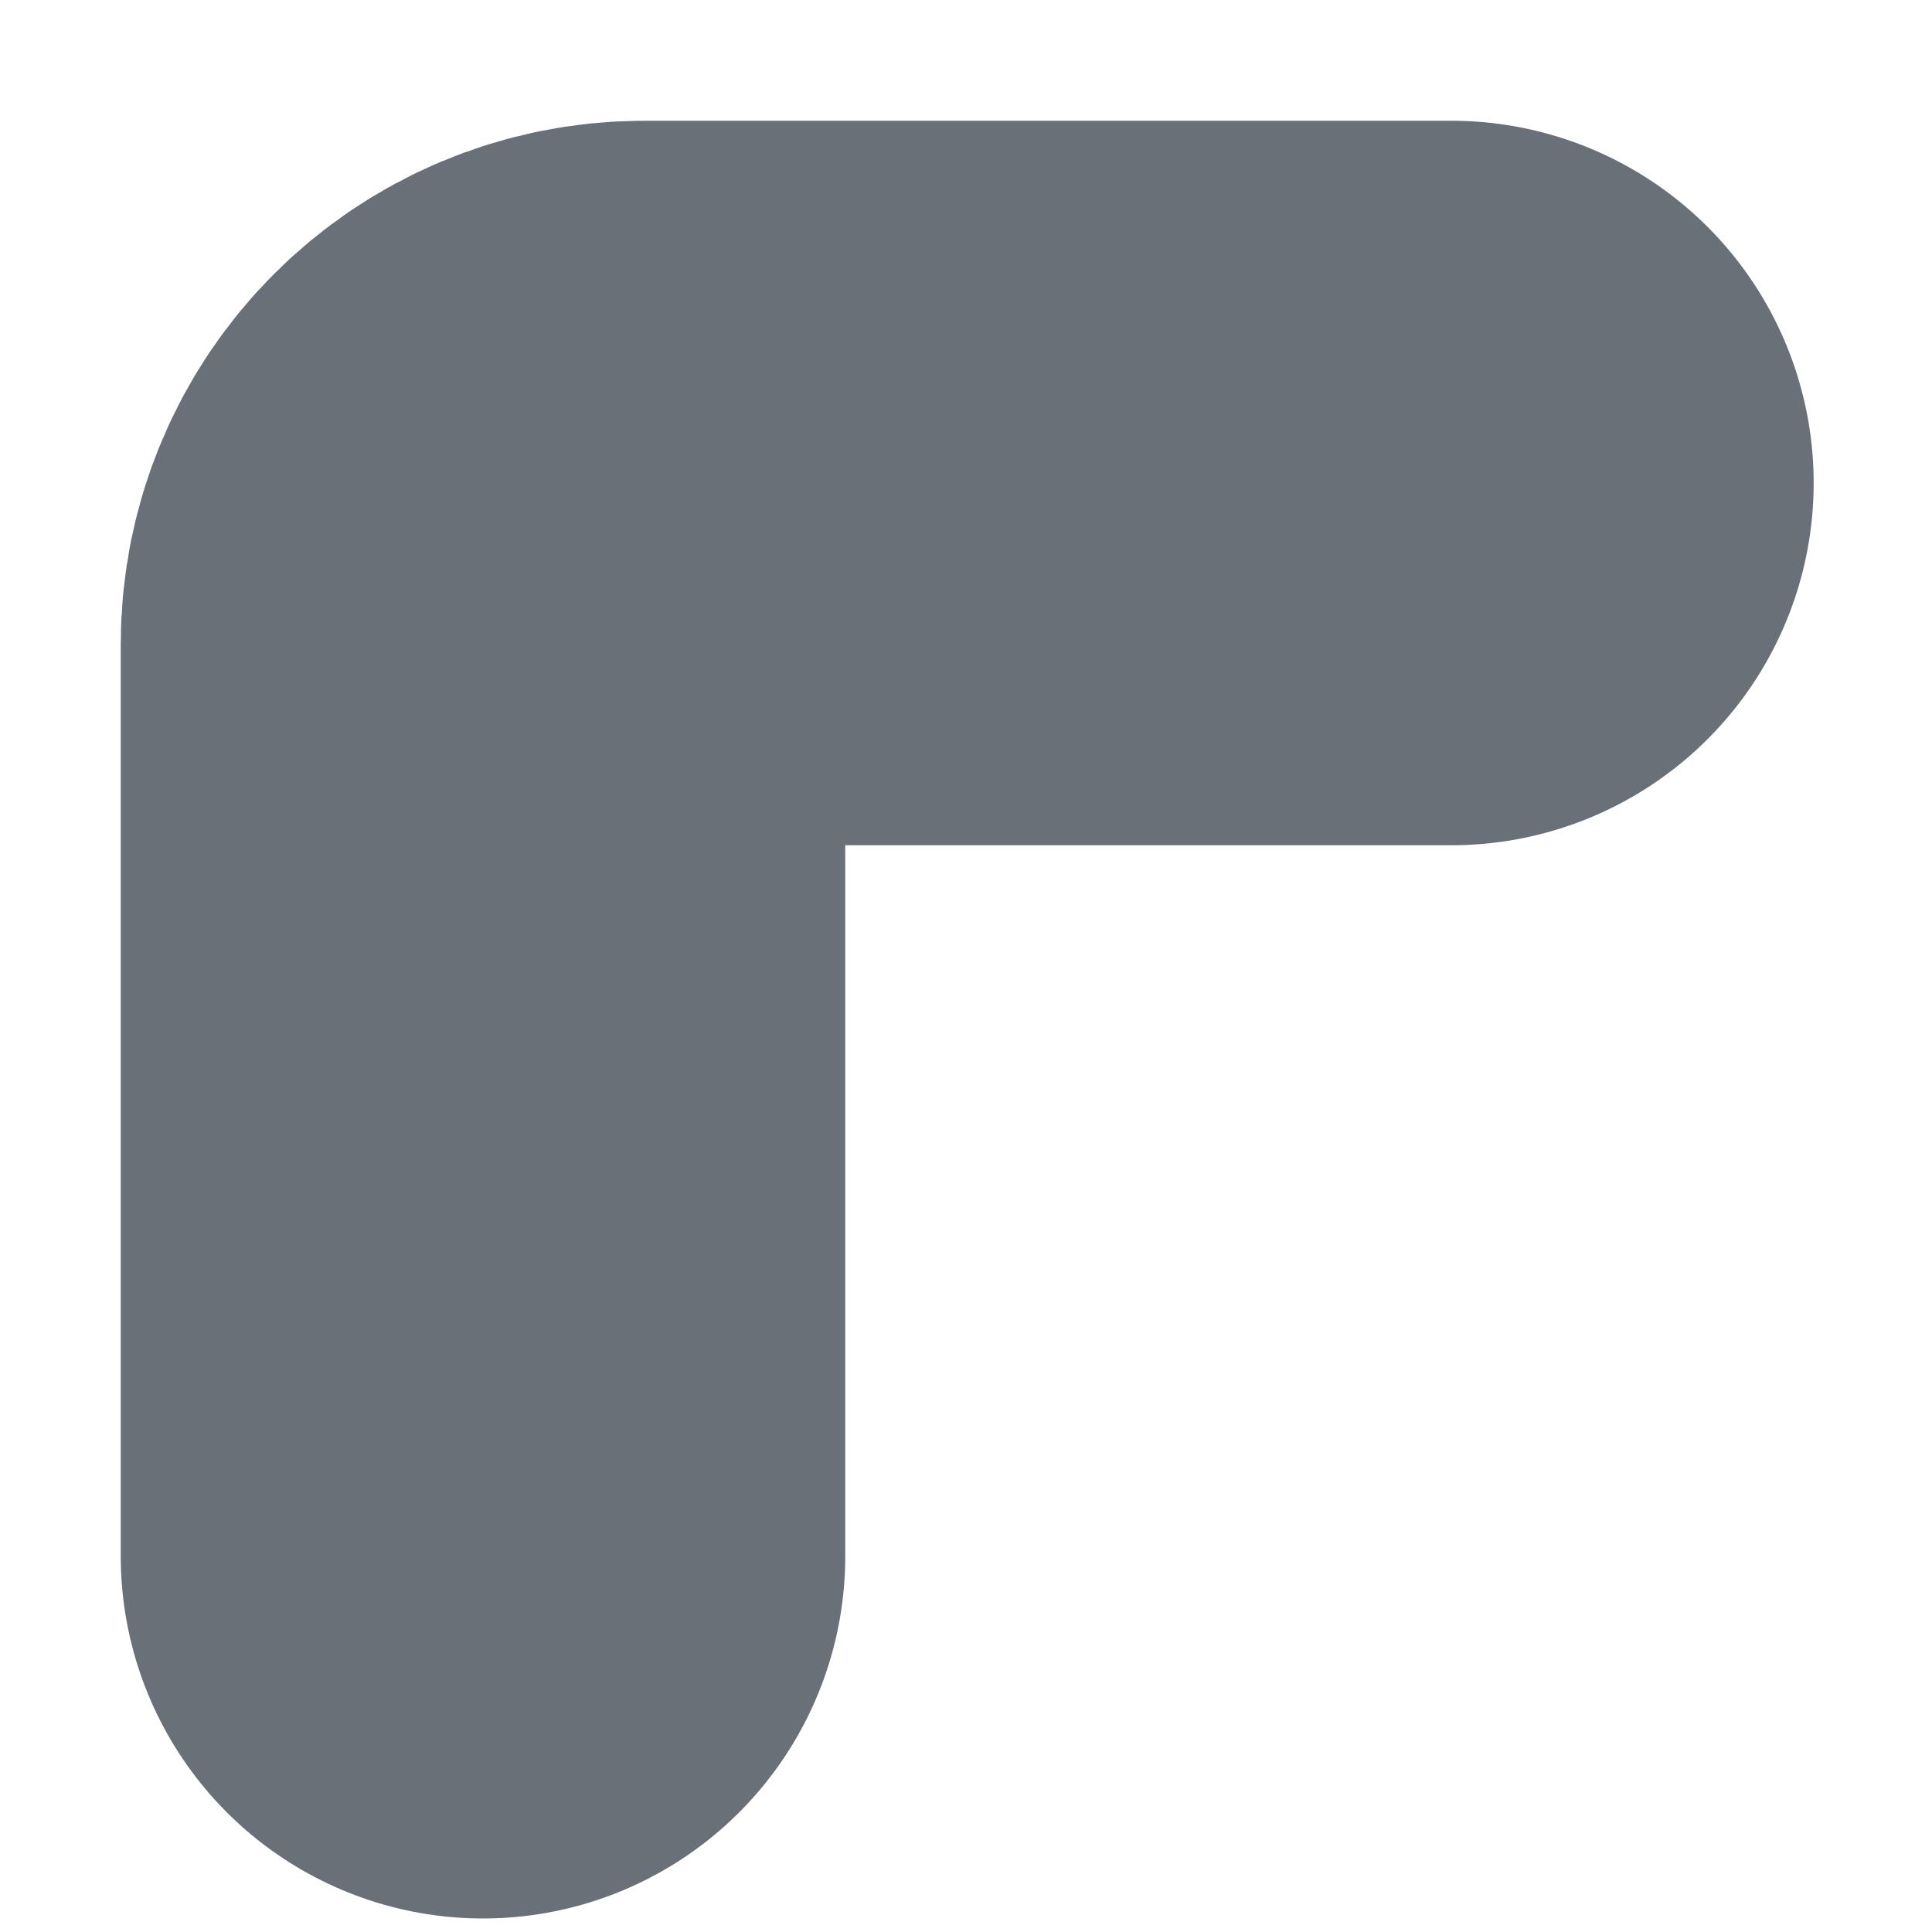
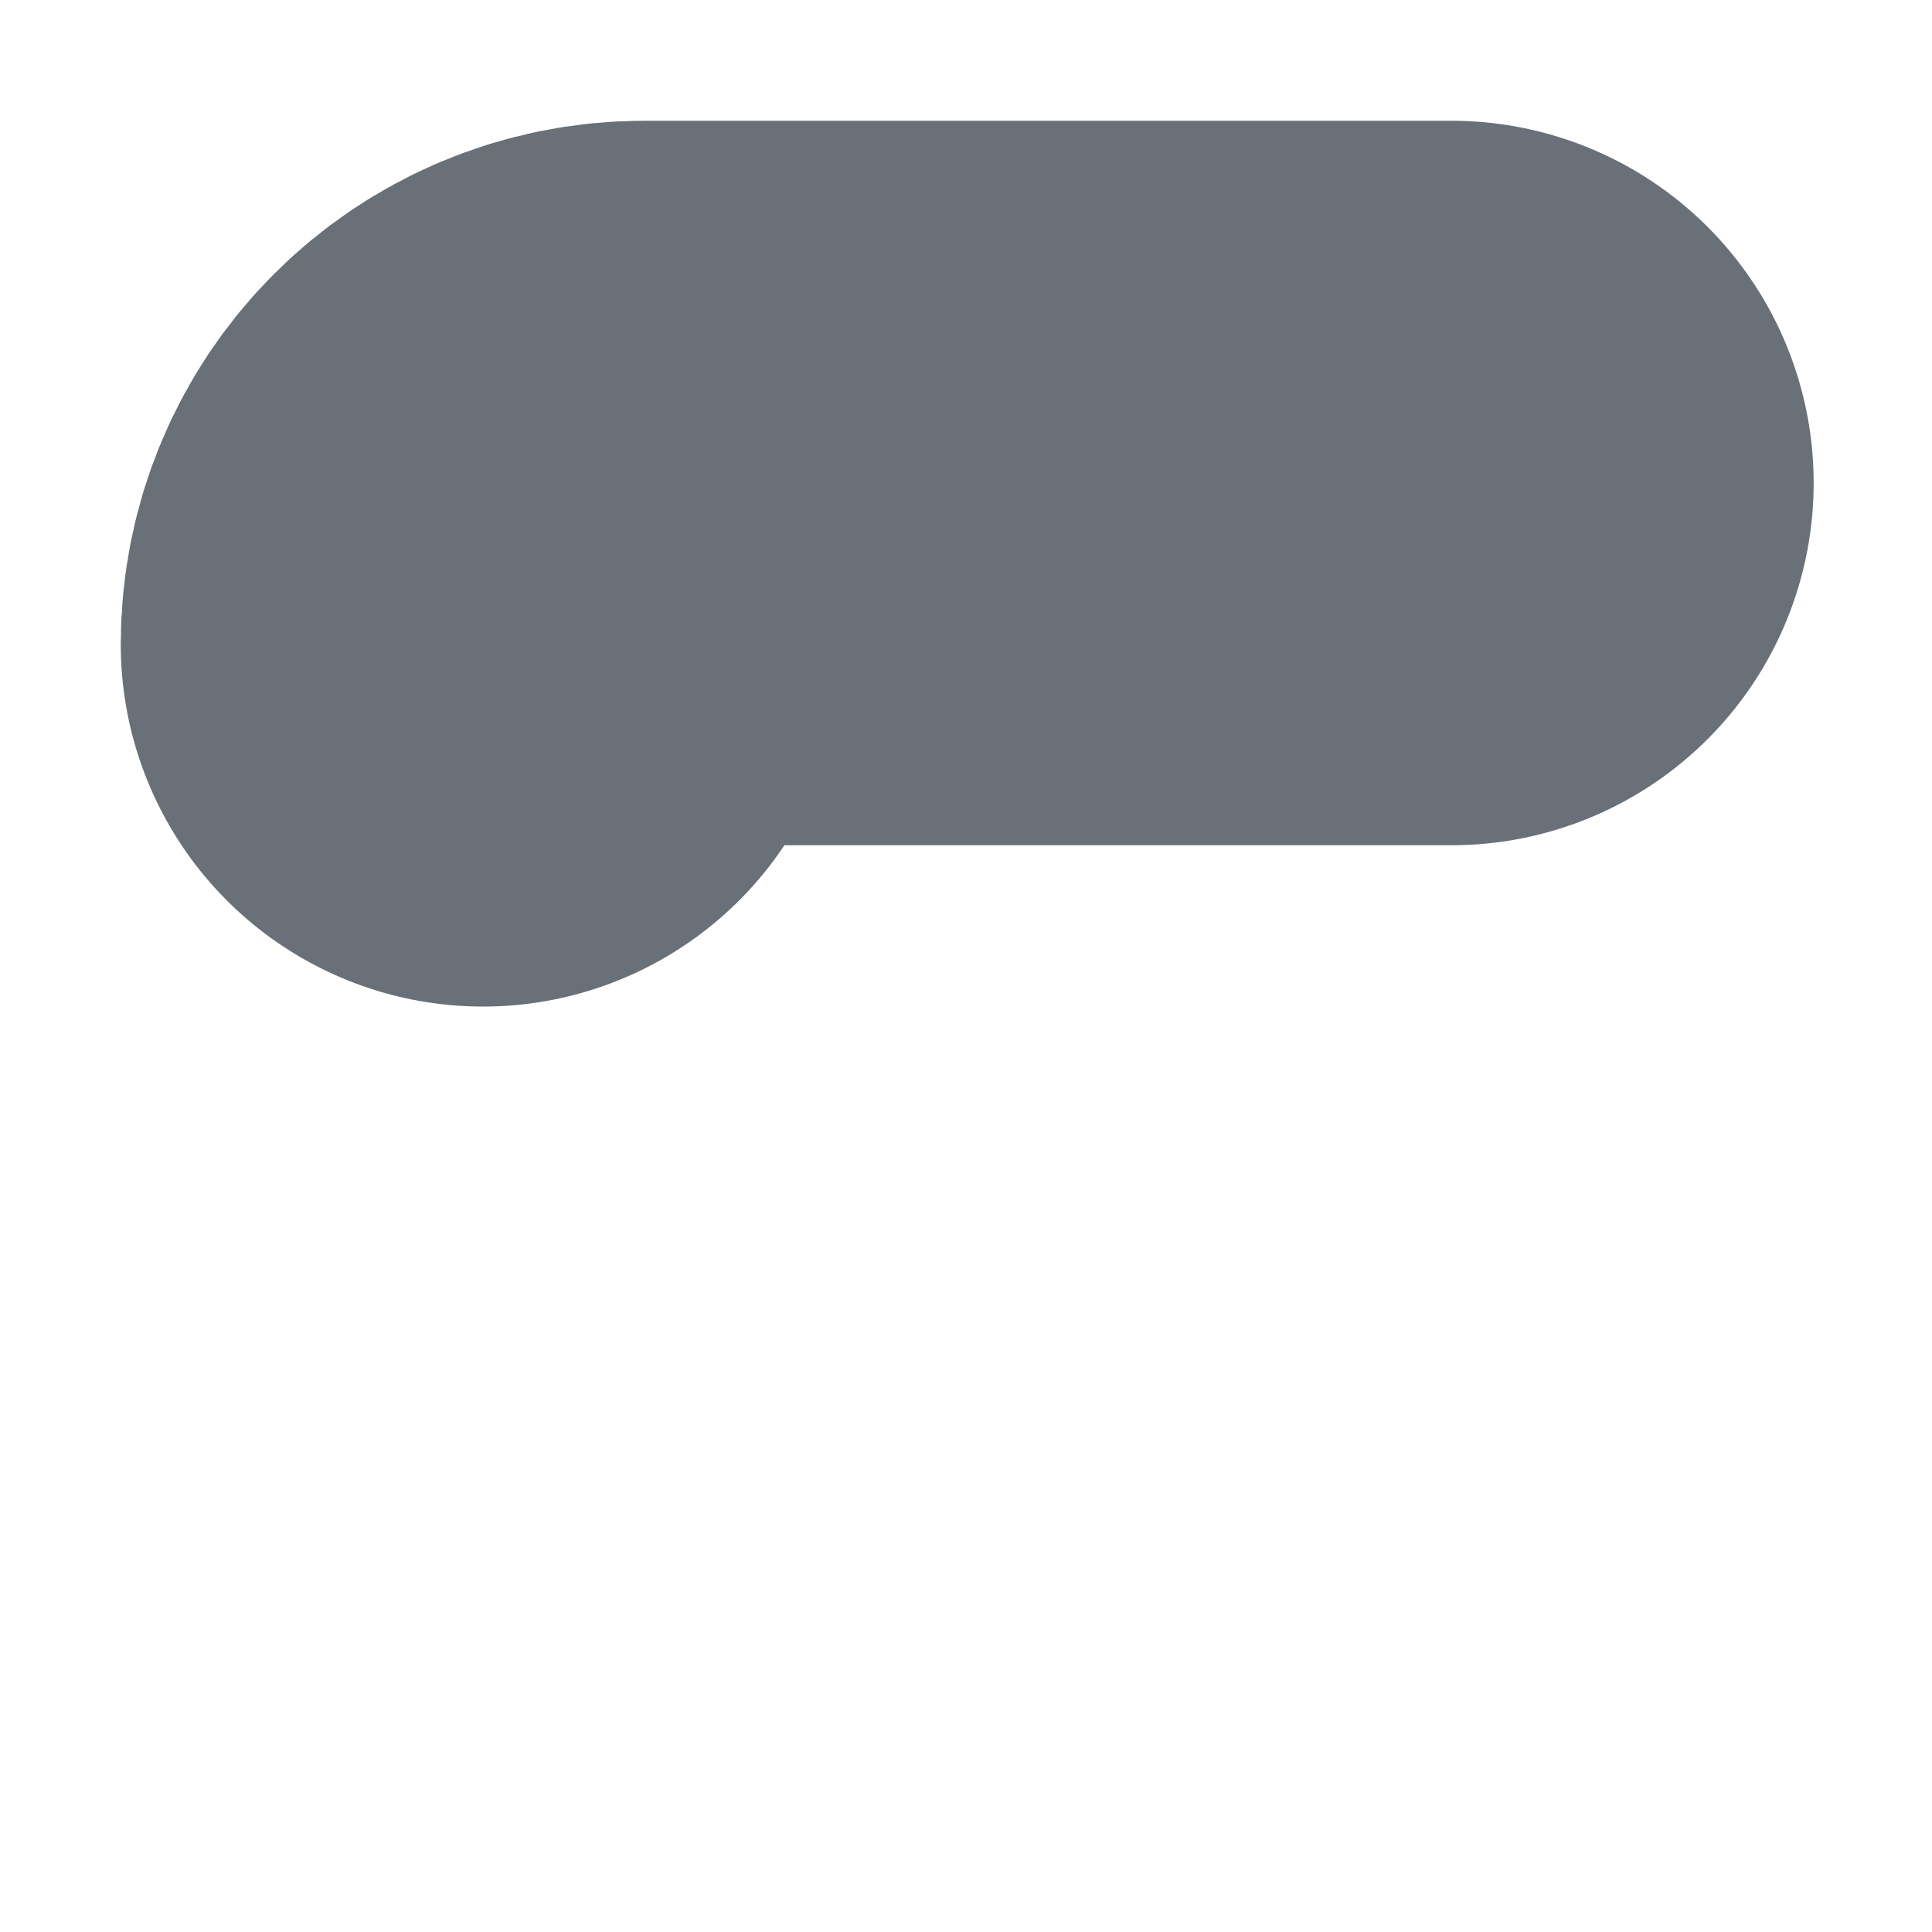
<svg xmlns="http://www.w3.org/2000/svg" fill="none" height="100%" overflow="visible" preserveAspectRatio="none" style="display: block;" viewBox="0 0 4 4" width="100%">
-   <path d="M3.005 1H1.334C1.149 1 1 1.149 1 1.334V3.222" id="Vector" stroke="#697077" stroke-linecap="round" stroke-width="1.5" />
+   <path d="M3.005 1H1.334C1.149 1 1 1.149 1 1.334" id="Vector" stroke="#697077" stroke-linecap="round" stroke-width="1.5" />
</svg>